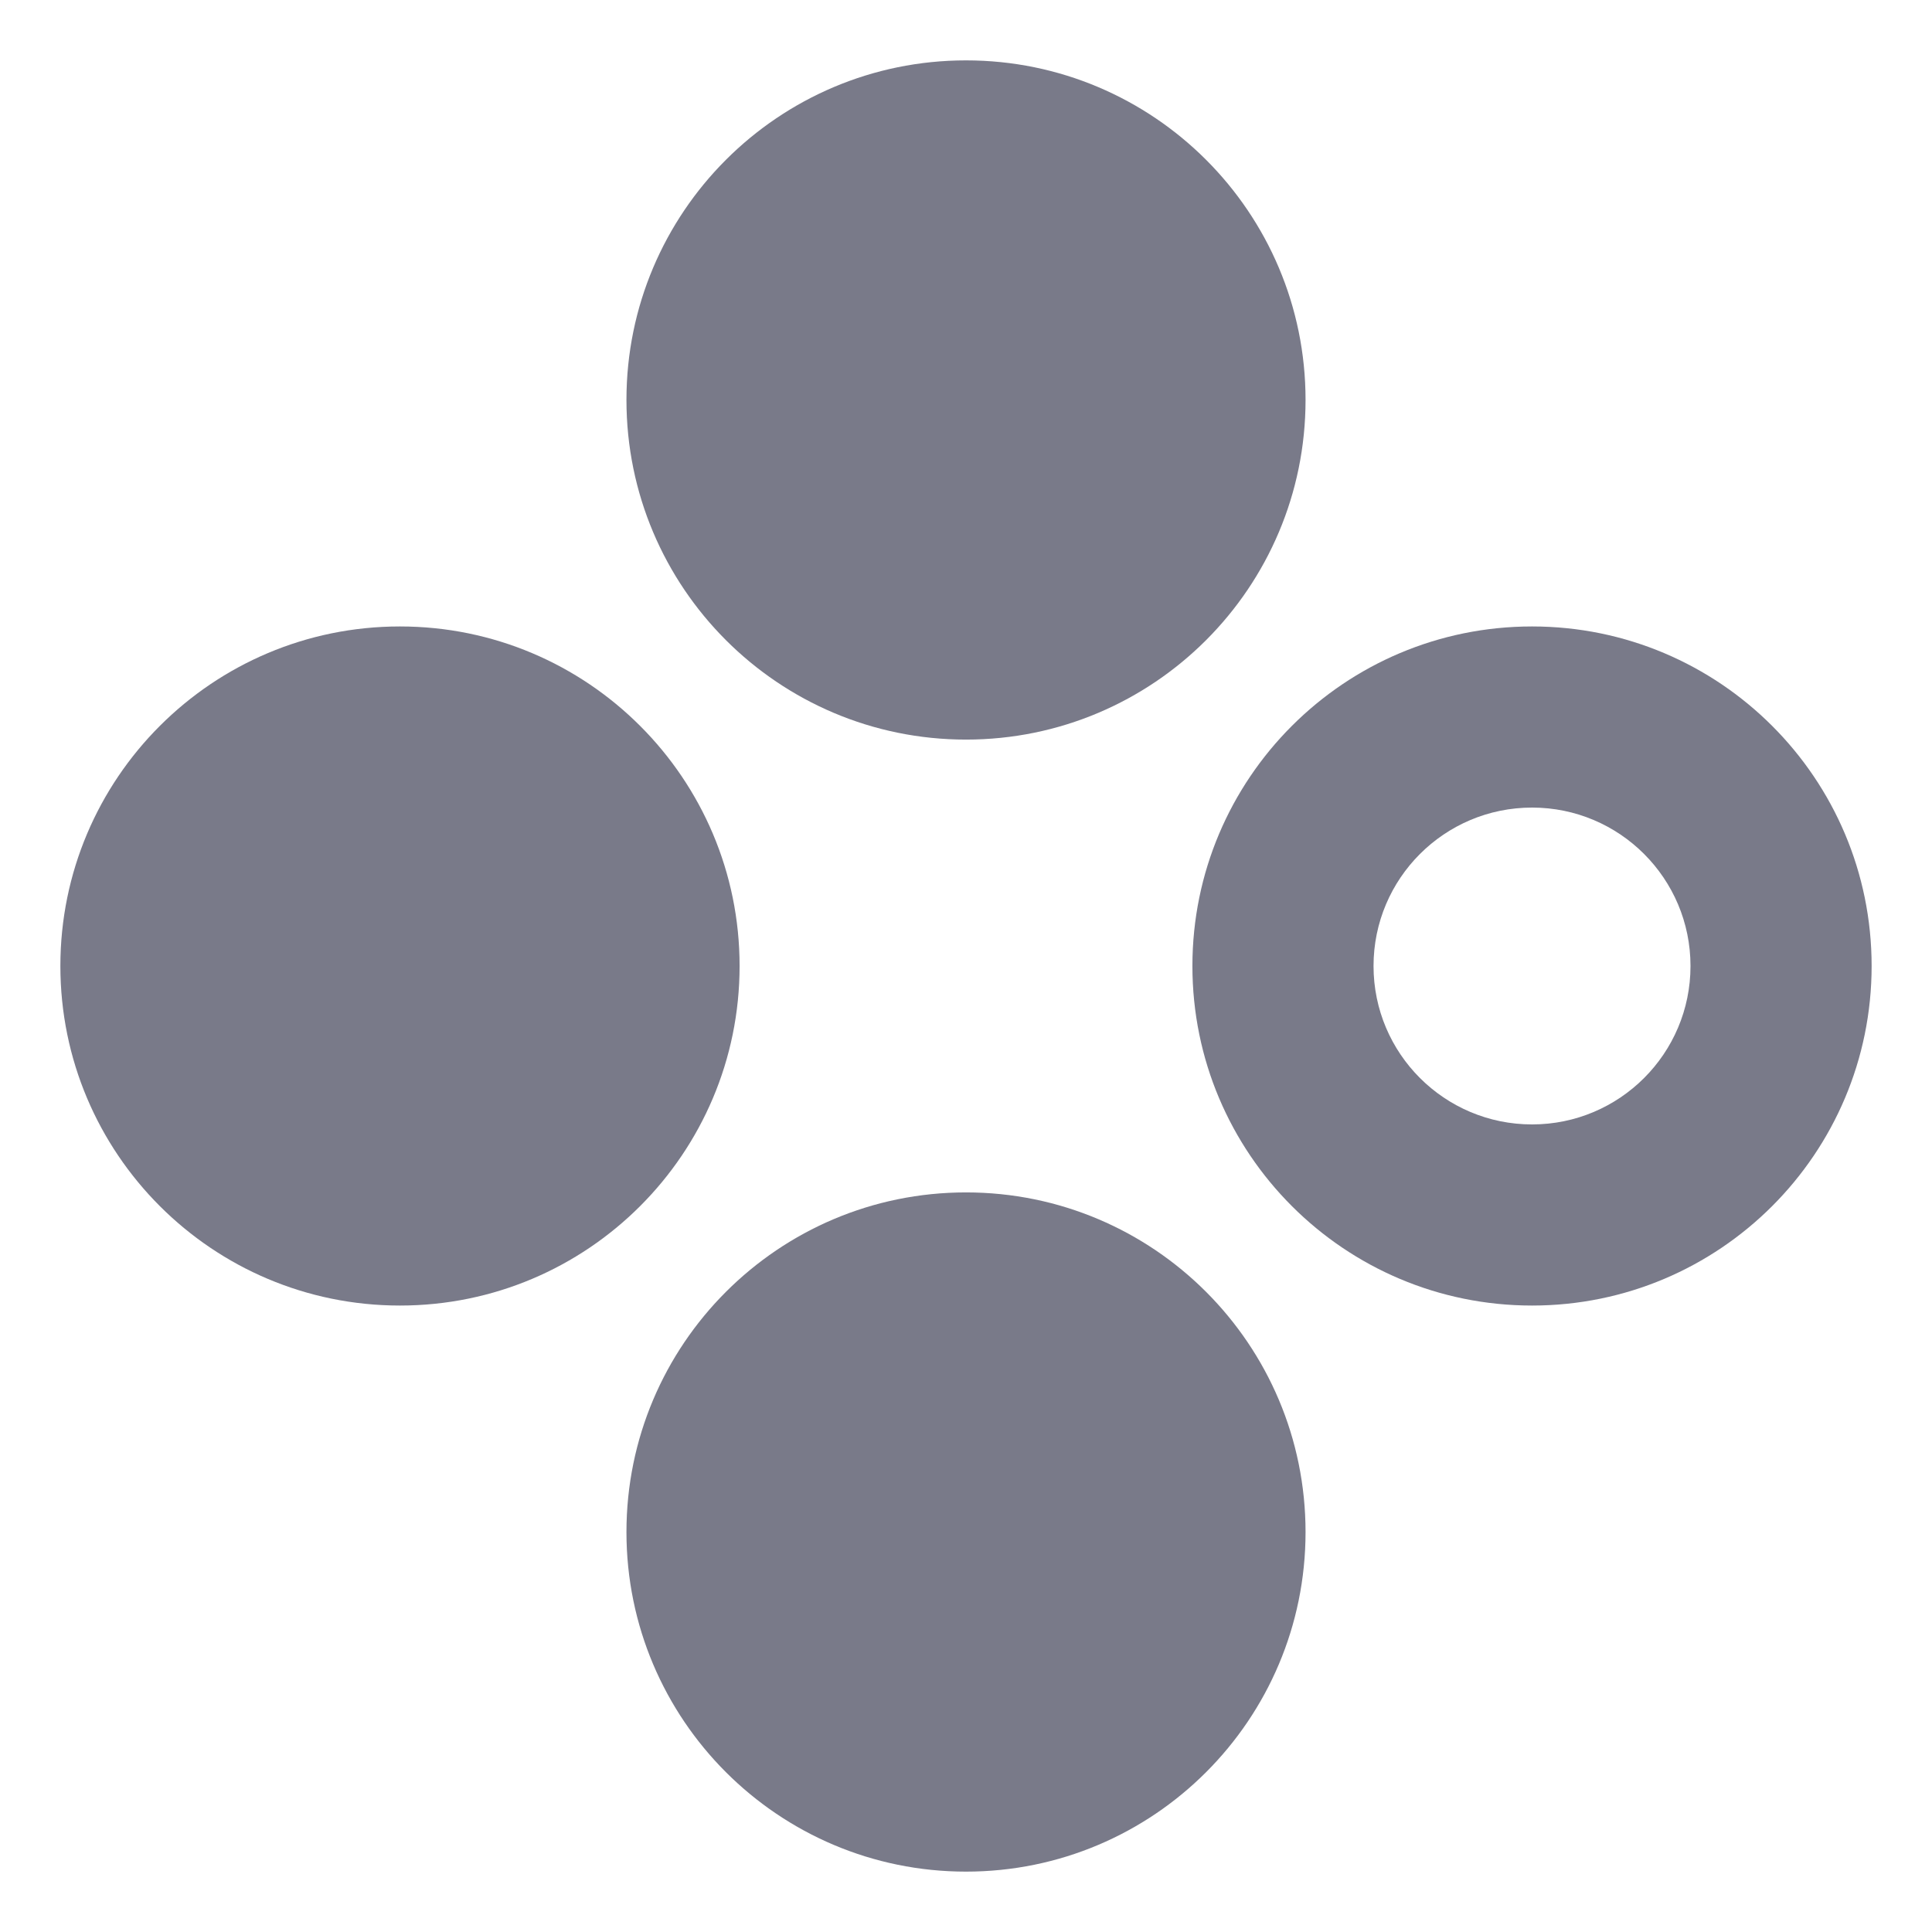
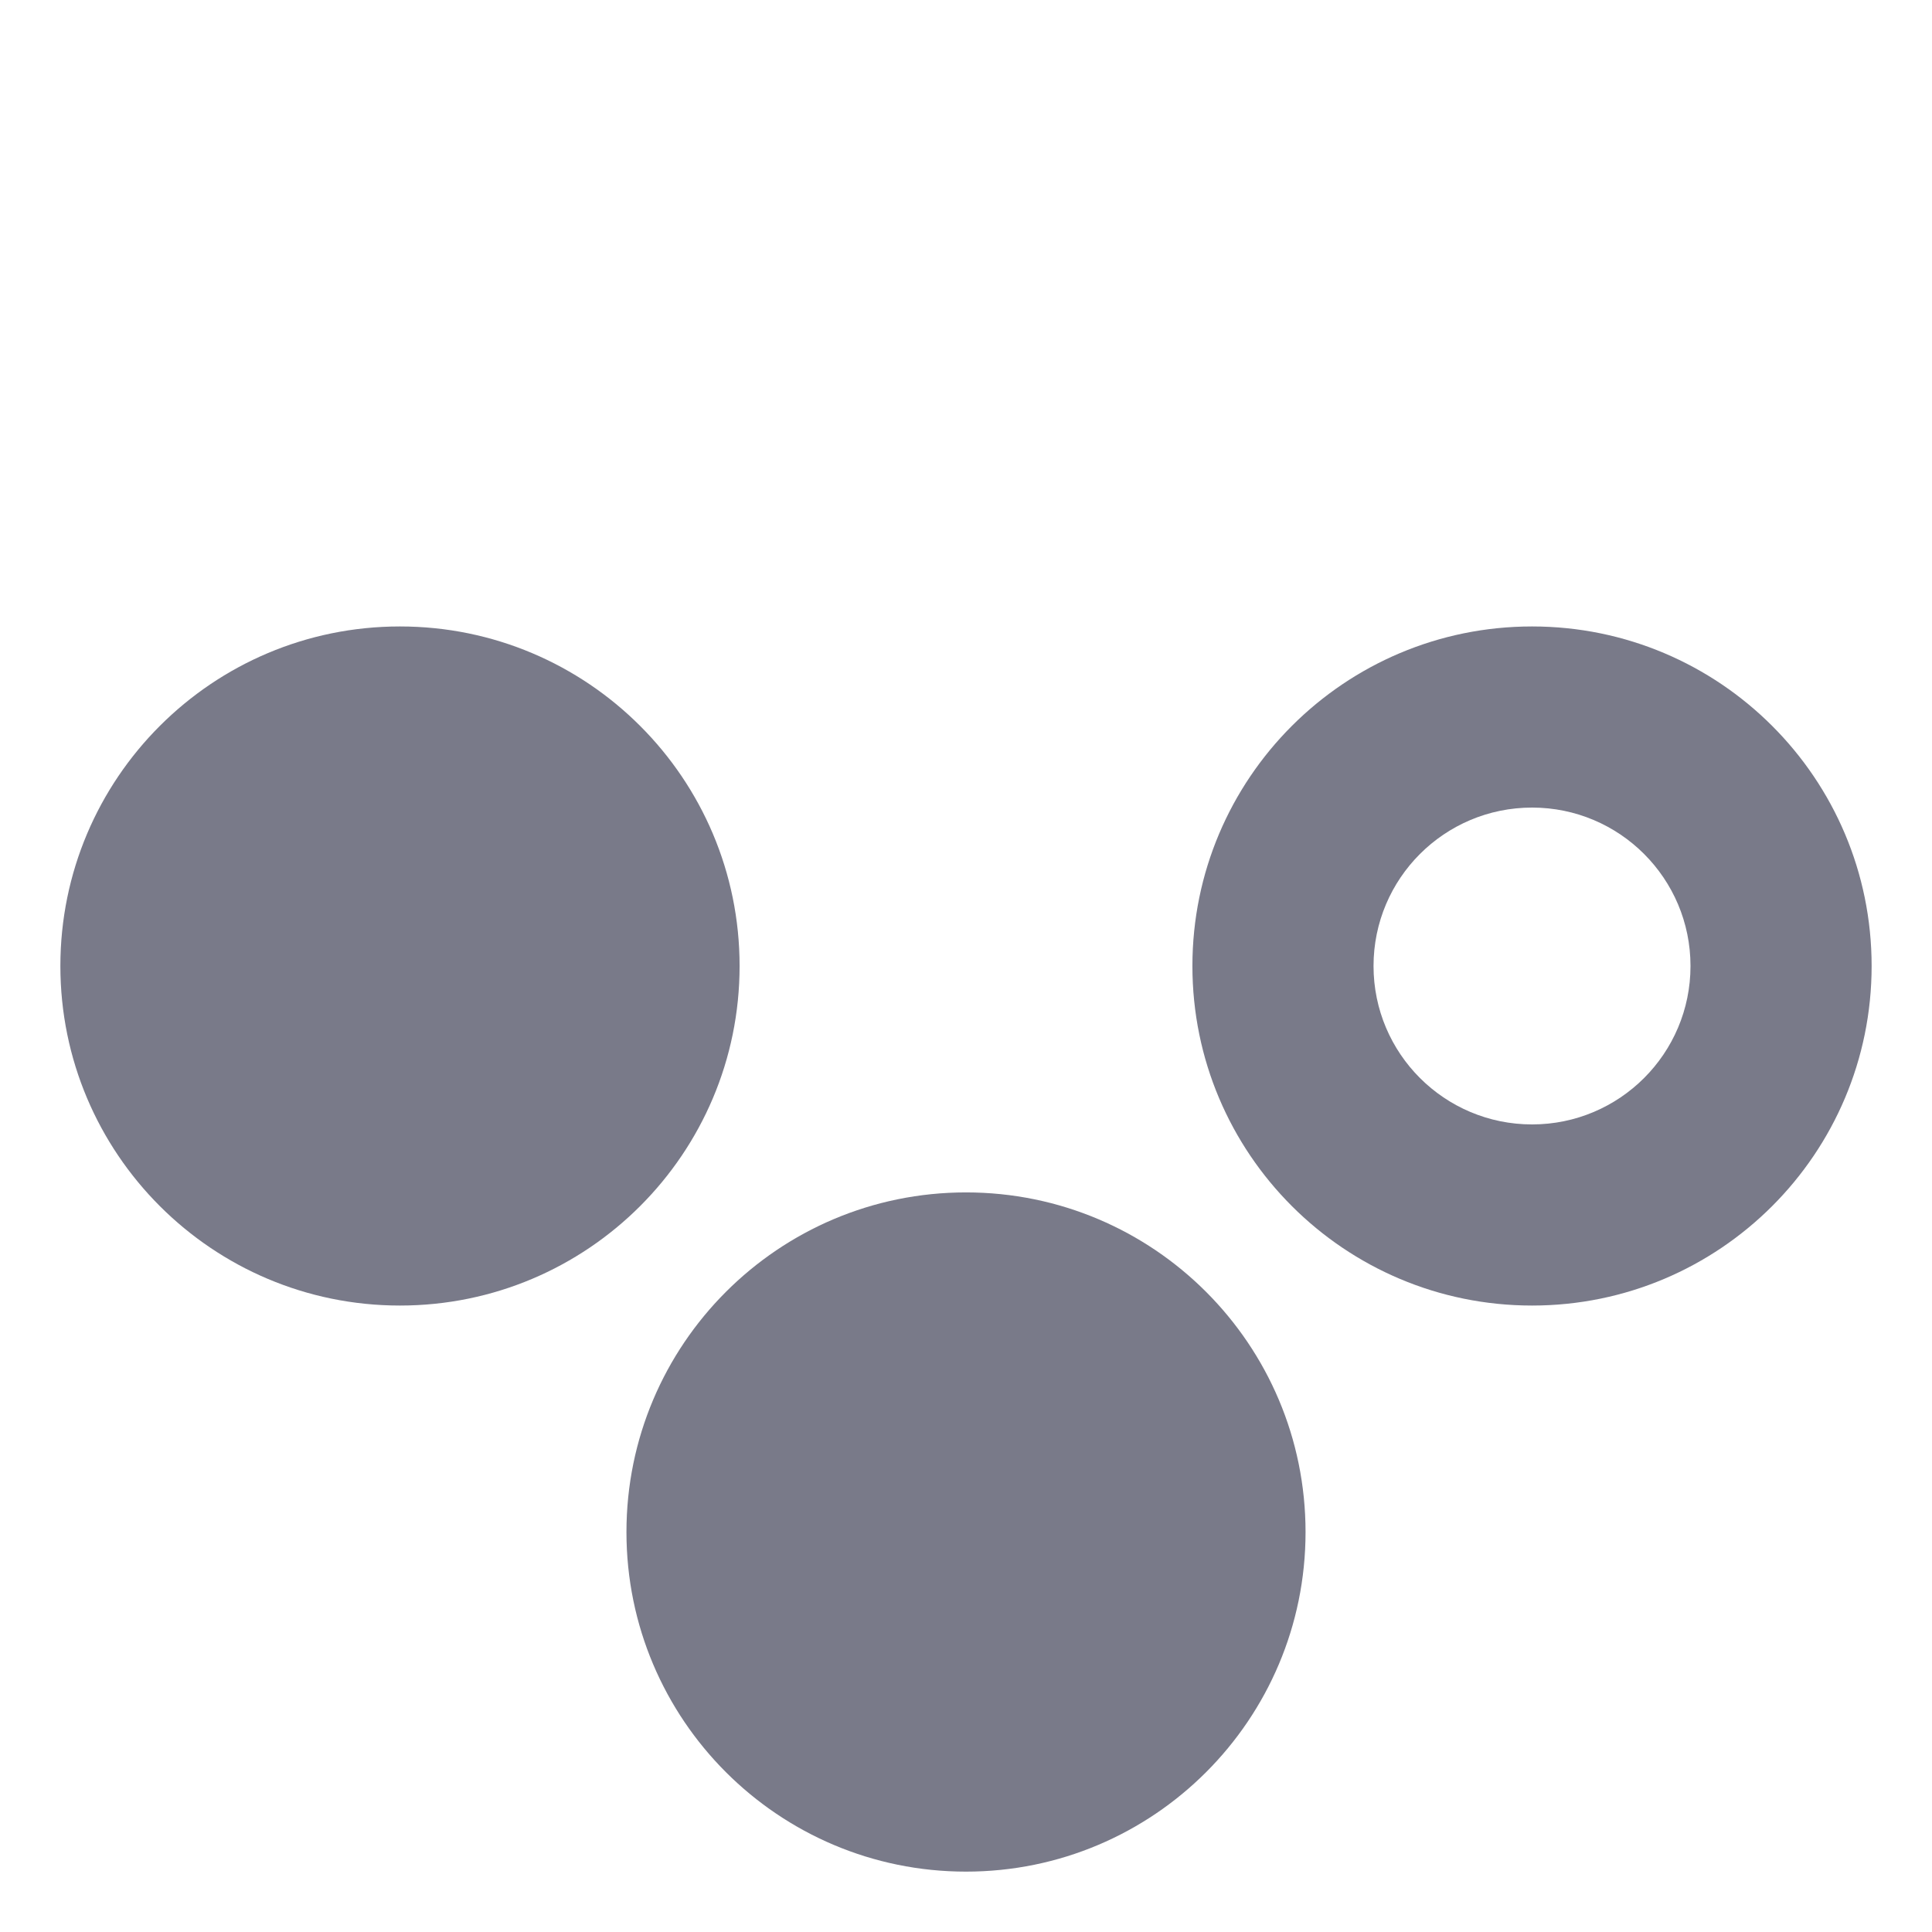
<svg xmlns="http://www.w3.org/2000/svg" width="16" height="16" viewBox="0 0 16 16" fill="none">
-   <path d="M8 0.5C6.447 0.5 5.188 1.759 5.188 3.312C5.188 4.866 6.447 6.125 8 6.125C9.553 6.125 10.812 4.866 10.812 3.312C10.812 1.759 9.553 0.5 8 0.5Z" fill="#797A89" />
  <path d="M3.312 5.188C1.759 5.188 0.5 6.447 0.5 8C0.5 9.553 1.759 10.812 3.312 10.812C4.866 10.812 6.125 9.553 6.125 8C6.125 6.447 4.866 5.188 3.312 5.188Z" fill="#797A89" />
  <path d="M5.188 12.688C5.188 11.134 6.447 9.875 8 9.875C9.553 9.875 10.812 11.134 10.812 12.688C10.812 14.241 9.553 15.5 8 15.5C6.447 15.5 5.188 14.241 5.188 12.688Z" fill="#797A89" />
  <path fill-rule="evenodd" clip-rule="evenodd" d="M12.688 5.188C11.134 5.188 9.875 6.447 9.875 8C9.875 9.553 11.134 10.812 12.688 10.812C14.241 10.812 15.5 9.553 15.5 8C15.5 6.447 14.241 5.188 12.688 5.188ZM11.375 8C11.375 7.275 11.963 6.688 12.688 6.688C13.412 6.688 14 7.275 14 8C14 8.725 13.412 9.312 12.688 9.312C11.963 9.312 11.375 8.725 11.375 8Z" fill="#797A89" />
</svg>